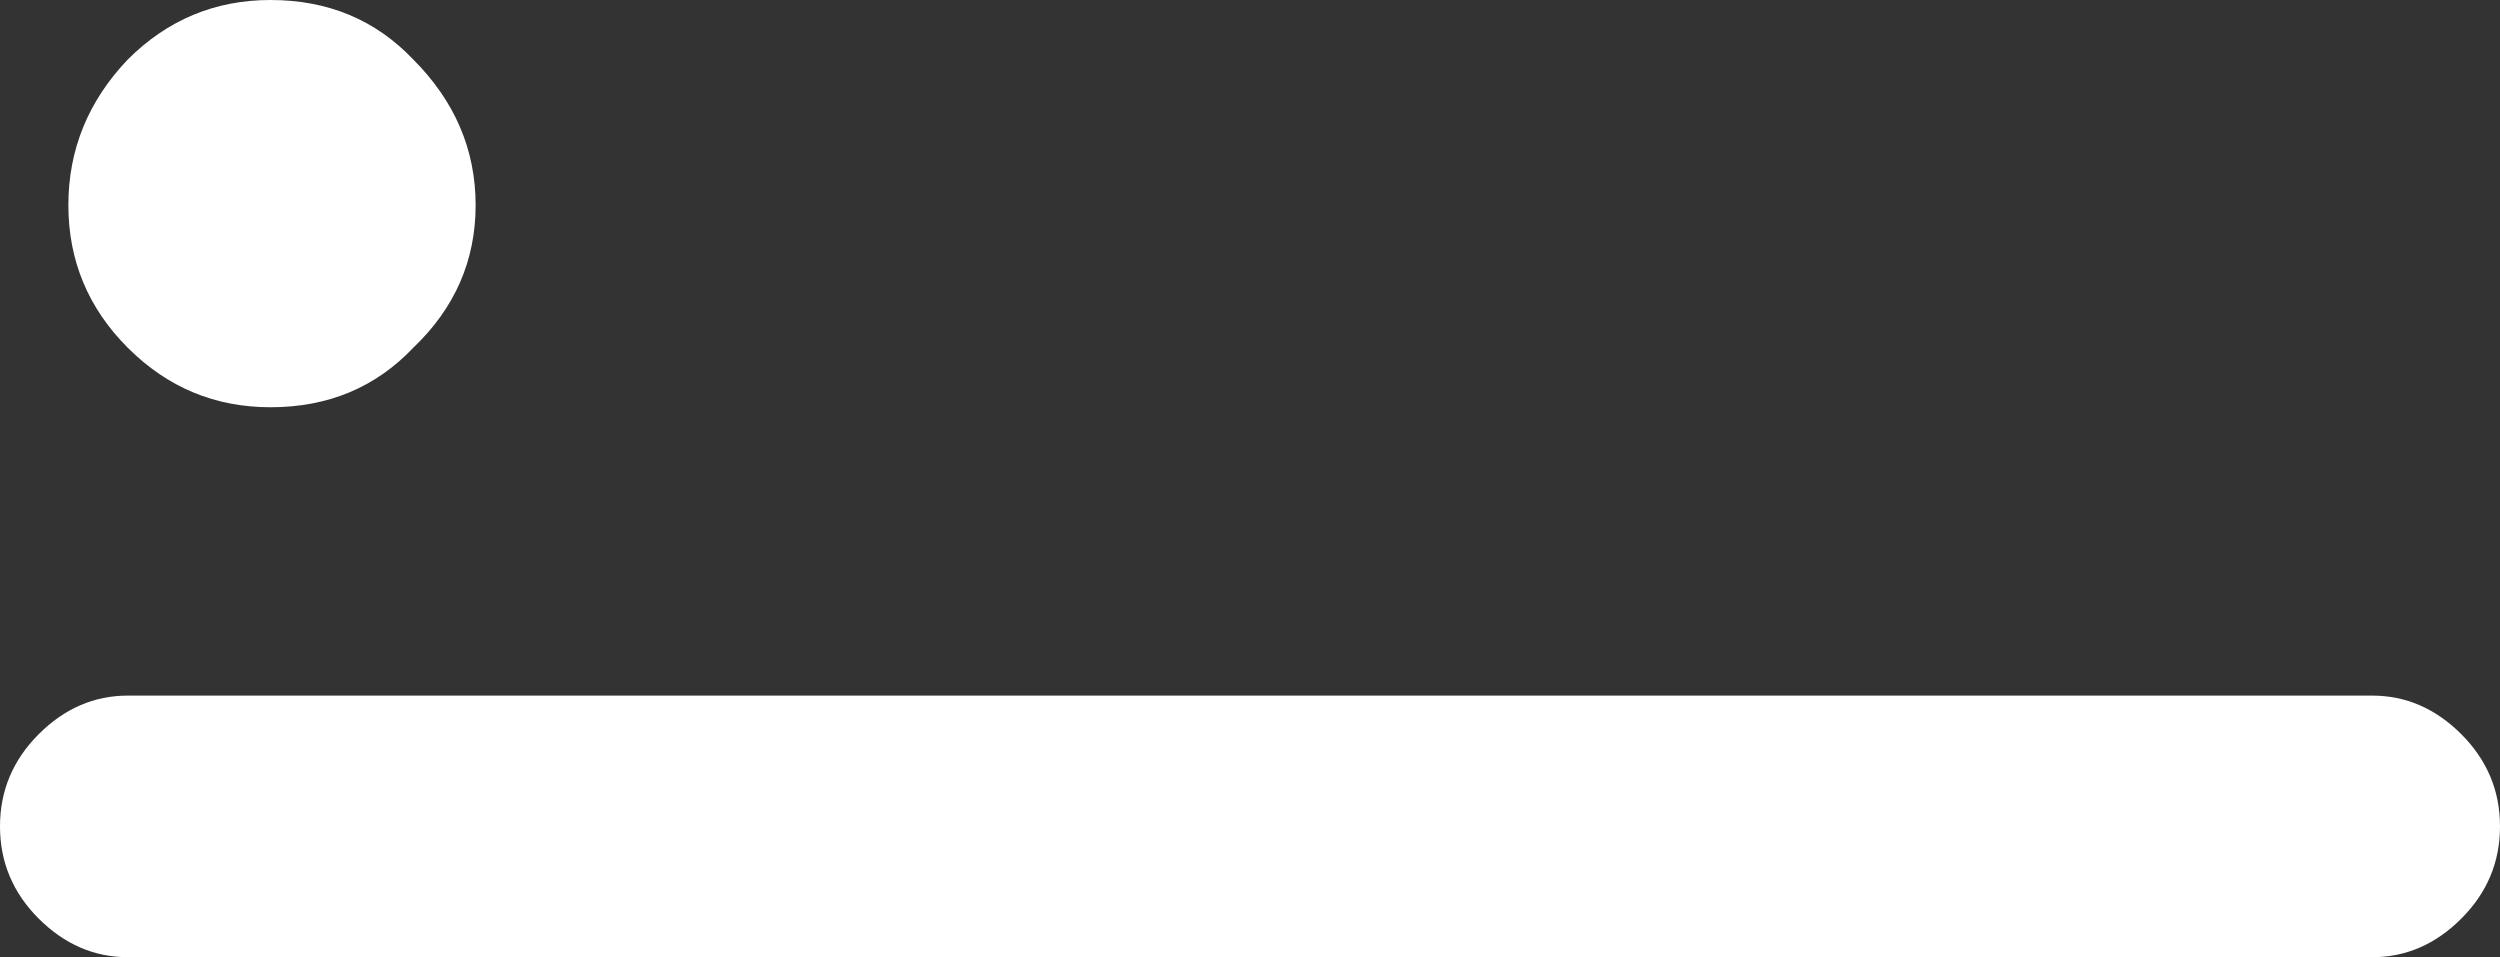
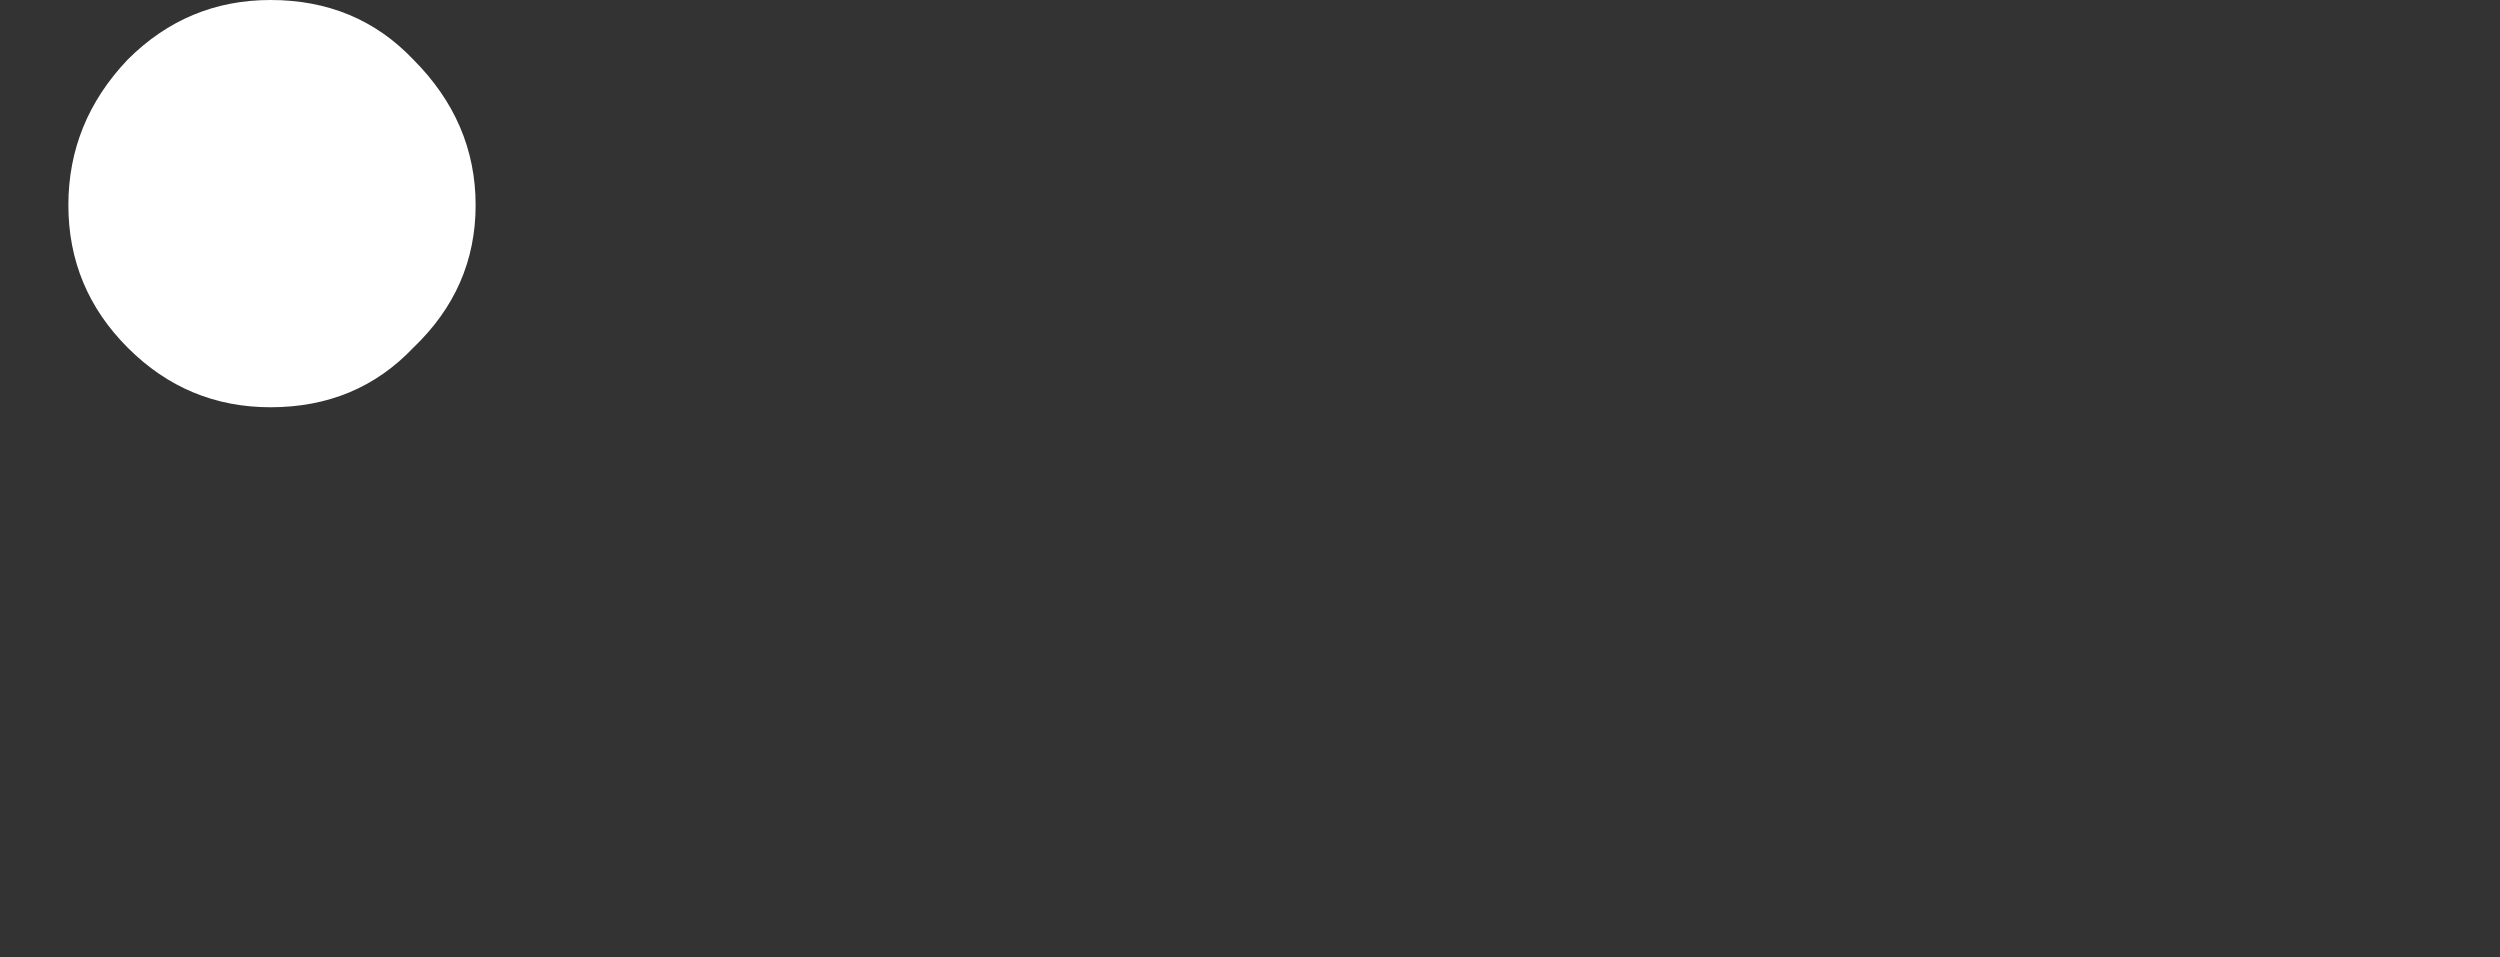
<svg xmlns="http://www.w3.org/2000/svg" xmlns:ns1="http://www.inkscape.org/namespaces/inkscape" xmlns:ns2="http://sodipodi.sourceforge.net/DTD/sodipodi-0.dtd" version="1.1" id="Capa_1" x="0px" y="0px" width="42.05" height="16.1" viewBox="0 0 42.05 16.1" enable-background="new 0 0 960 540" xml:space="preserve" ns1:version="0.48.5 r10040" ns2:docname="alert-button-back.svg">
  <rect x="0" y="0" width="42.05" height="16.1" fill="#333333" stroke="none" />
  <defs id="defs53" />
  <ns2:namedview pagecolor="#ffffff" bordercolor="#666666" borderopacity="1" objecttolerance="10" gridtolerance="10" guidetolerance="10" ns1:pageopacity="0" ns1:pageshadow="2" ns1:window-width="1429" ns1:window-height="962" id="namedview51" showgrid="false" fit-margin-top="0" fit-margin-left="0" fit-margin-right="0" fit-margin-bottom="0" ns1:zoom="1.208252" ns1:cx="113.55692" ns1:cy="27.543483" ns1:window-x="0" ns1:window-y="0" ns1:window-maximized="0" ns1:current-layer="Capa_1" />
  <g id="g41" transform="translate(-414.15,-324.85)">
    <g id="g43">
-       <path clip-rule="evenodd" d="m 456.2,338.75 c 0,0.6 -0.217,1.117 -0.65,1.55 -0.433,0.434 -0.933,0.65 -1.5,0.65 H 416.3 c -0.566,0 -1.066,-0.217 -1.5,-0.65 -0.433,-0.433 -0.65,-0.95 -0.65,-1.55 0,-0.6 0.217,-1.116 0.65,-1.55 0.434,-0.434 0.934,-0.65 1.5,-0.65 h 37.75 c 0.567,0 1.067,0.217 1.5,0.65 0.433,0.434 0.65,0.95 0.65,1.55 z" id="path45" ns1:connector-curvature="0" style="fill:#ffffff;fill-rule:evenodd" />
-     </g>
+       </g>
    <g id="g47">
      <path clip-rule="evenodd" d="m 416.3,330.7 c -0.667,-0.667 -1,-1.467 -1,-2.4 0,-0.933 0.333,-1.75 1,-2.45 0.667,-0.666 1.467,-1 2.4,-1 0.966,0 1.767,0.334 2.4,1 0.7,0.7 1.05,1.518 1.05,2.45 0,0.934 -0.35,1.733 -1.05,2.4 -0.633,0.667 -1.434,1 -2.4,1 -0.933,0 -1.733,-0.333 -2.4,-1 z" id="path49" ns1:connector-curvature="0" style="fill:#ffffff;fill-rule:evenodd" />
    </g>
  </g>
</svg>